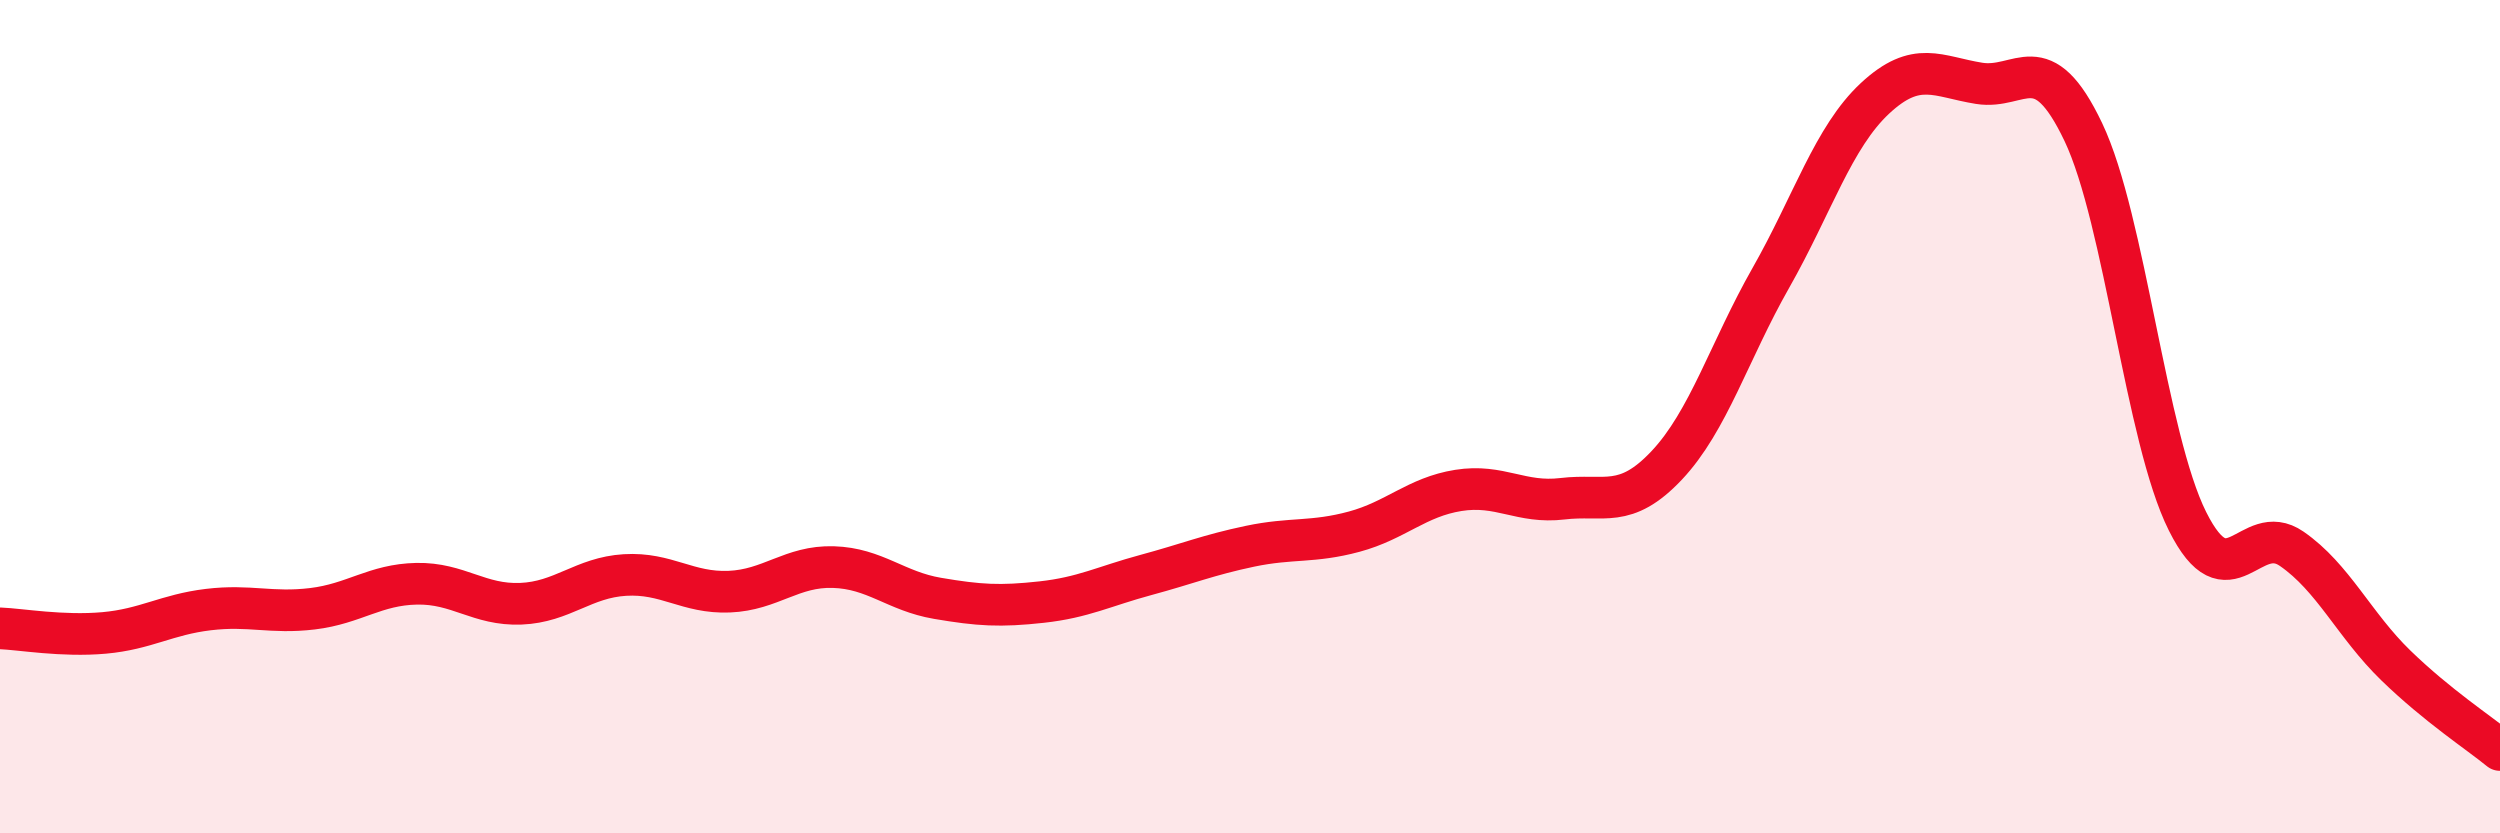
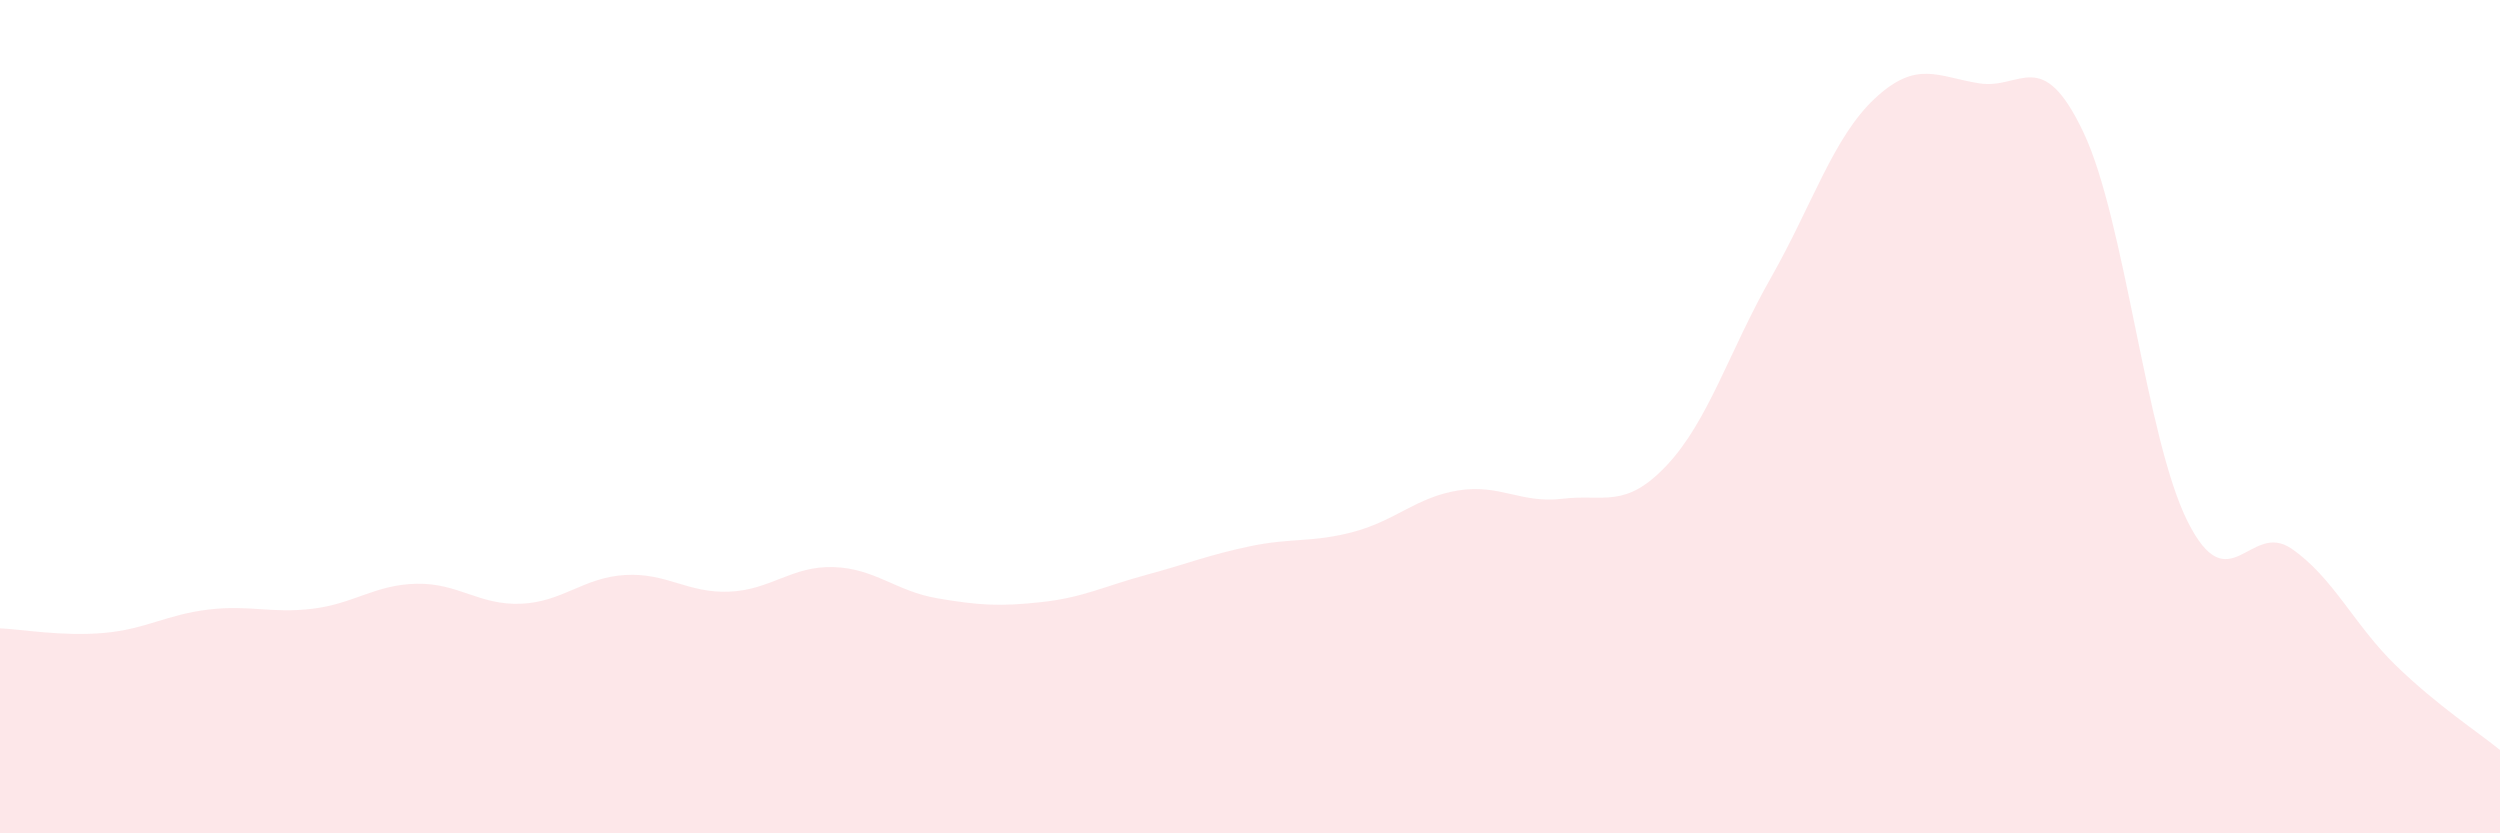
<svg xmlns="http://www.w3.org/2000/svg" width="60" height="20" viewBox="0 0 60 20">
  <path d="M 0,15.08 C 0.5,15.1 1.5,15.28 2.5,15.19 C 3.5,15.1 4,14.75 5,14.63 C 6,14.51 6.5,14.73 7.5,14.61 C 8.5,14.49 9,14.03 10,14.01 C 11,13.99 11.5,14.53 12.5,14.49 C 13.5,14.45 14,13.86 15,13.8 C 16,13.74 16.5,14.24 17.5,14.2 C 18.5,14.16 19,13.58 20,13.61 C 21,13.64 21.5,14.19 22.5,14.36 C 23.5,14.53 24,14.56 25,14.45 C 26,14.34 26.5,14.07 27.5,13.8 C 28.5,13.53 29,13.32 30,13.11 C 31,12.9 31.5,13.03 32.5,12.76 C 33.5,12.49 34,11.93 35,11.77 C 36,11.61 36.5,12.09 37.5,11.97 C 38.5,11.85 39,12.23 40,11.17 C 41,10.11 41.5,8.43 42.5,6.67 C 43.5,4.91 44,3.29 45,2.36 C 46,1.43 46.5,1.84 47.5,2 C 48.5,2.16 49,1.07 50,3.17 C 51,5.27 51.5,10.51 52.5,12.51 C 53.5,14.51 54,12.48 55,13.17 C 56,13.86 56.5,15 57.5,15.97 C 58.5,16.94 59.5,17.59 60,18L60 20L0 20Z" fill="#EB0A25" opacity="0.1" stroke-linecap="round" stroke-linejoin="round" />
-   <path d="M 0,15.08 C 0.5,15.1 1.5,15.28 2.5,15.19 C 3.5,15.1 4,14.75 5,14.63 C 6,14.51 6.5,14.73 7.5,14.61 C 8.5,14.49 9,14.03 10,14.01 C 11,13.99 11.5,14.53 12.5,14.49 C 13.5,14.45 14,13.86 15,13.8 C 16,13.74 16.5,14.24 17.5,14.2 C 18.5,14.16 19,13.58 20,13.61 C 21,13.64 21.5,14.19 22.5,14.36 C 23.5,14.53 24,14.56 25,14.45 C 26,14.34 26.5,14.07 27.5,13.8 C 28.5,13.53 29,13.32 30,13.11 C 31,12.9 31.5,13.03 32.5,12.76 C 33.5,12.49 34,11.93 35,11.77 C 36,11.61 36.5,12.09 37.5,11.97 C 38.5,11.85 39,12.23 40,11.17 C 41,10.11 41.5,8.43 42.5,6.67 C 43.5,4.91 44,3.29 45,2.36 C 46,1.43 46.5,1.84 47.5,2 C 48.5,2.16 49,1.07 50,3.17 C 51,5.27 51.5,10.51 52.5,12.51 C 53.5,14.51 54,12.48 55,13.17 C 56,13.86 56.5,15 57.5,15.97 C 58.5,16.94 59.5,17.59 60,18" stroke="#EB0A25" stroke-width="1" fill="none" stroke-linecap="round" stroke-linejoin="round" />
</svg>